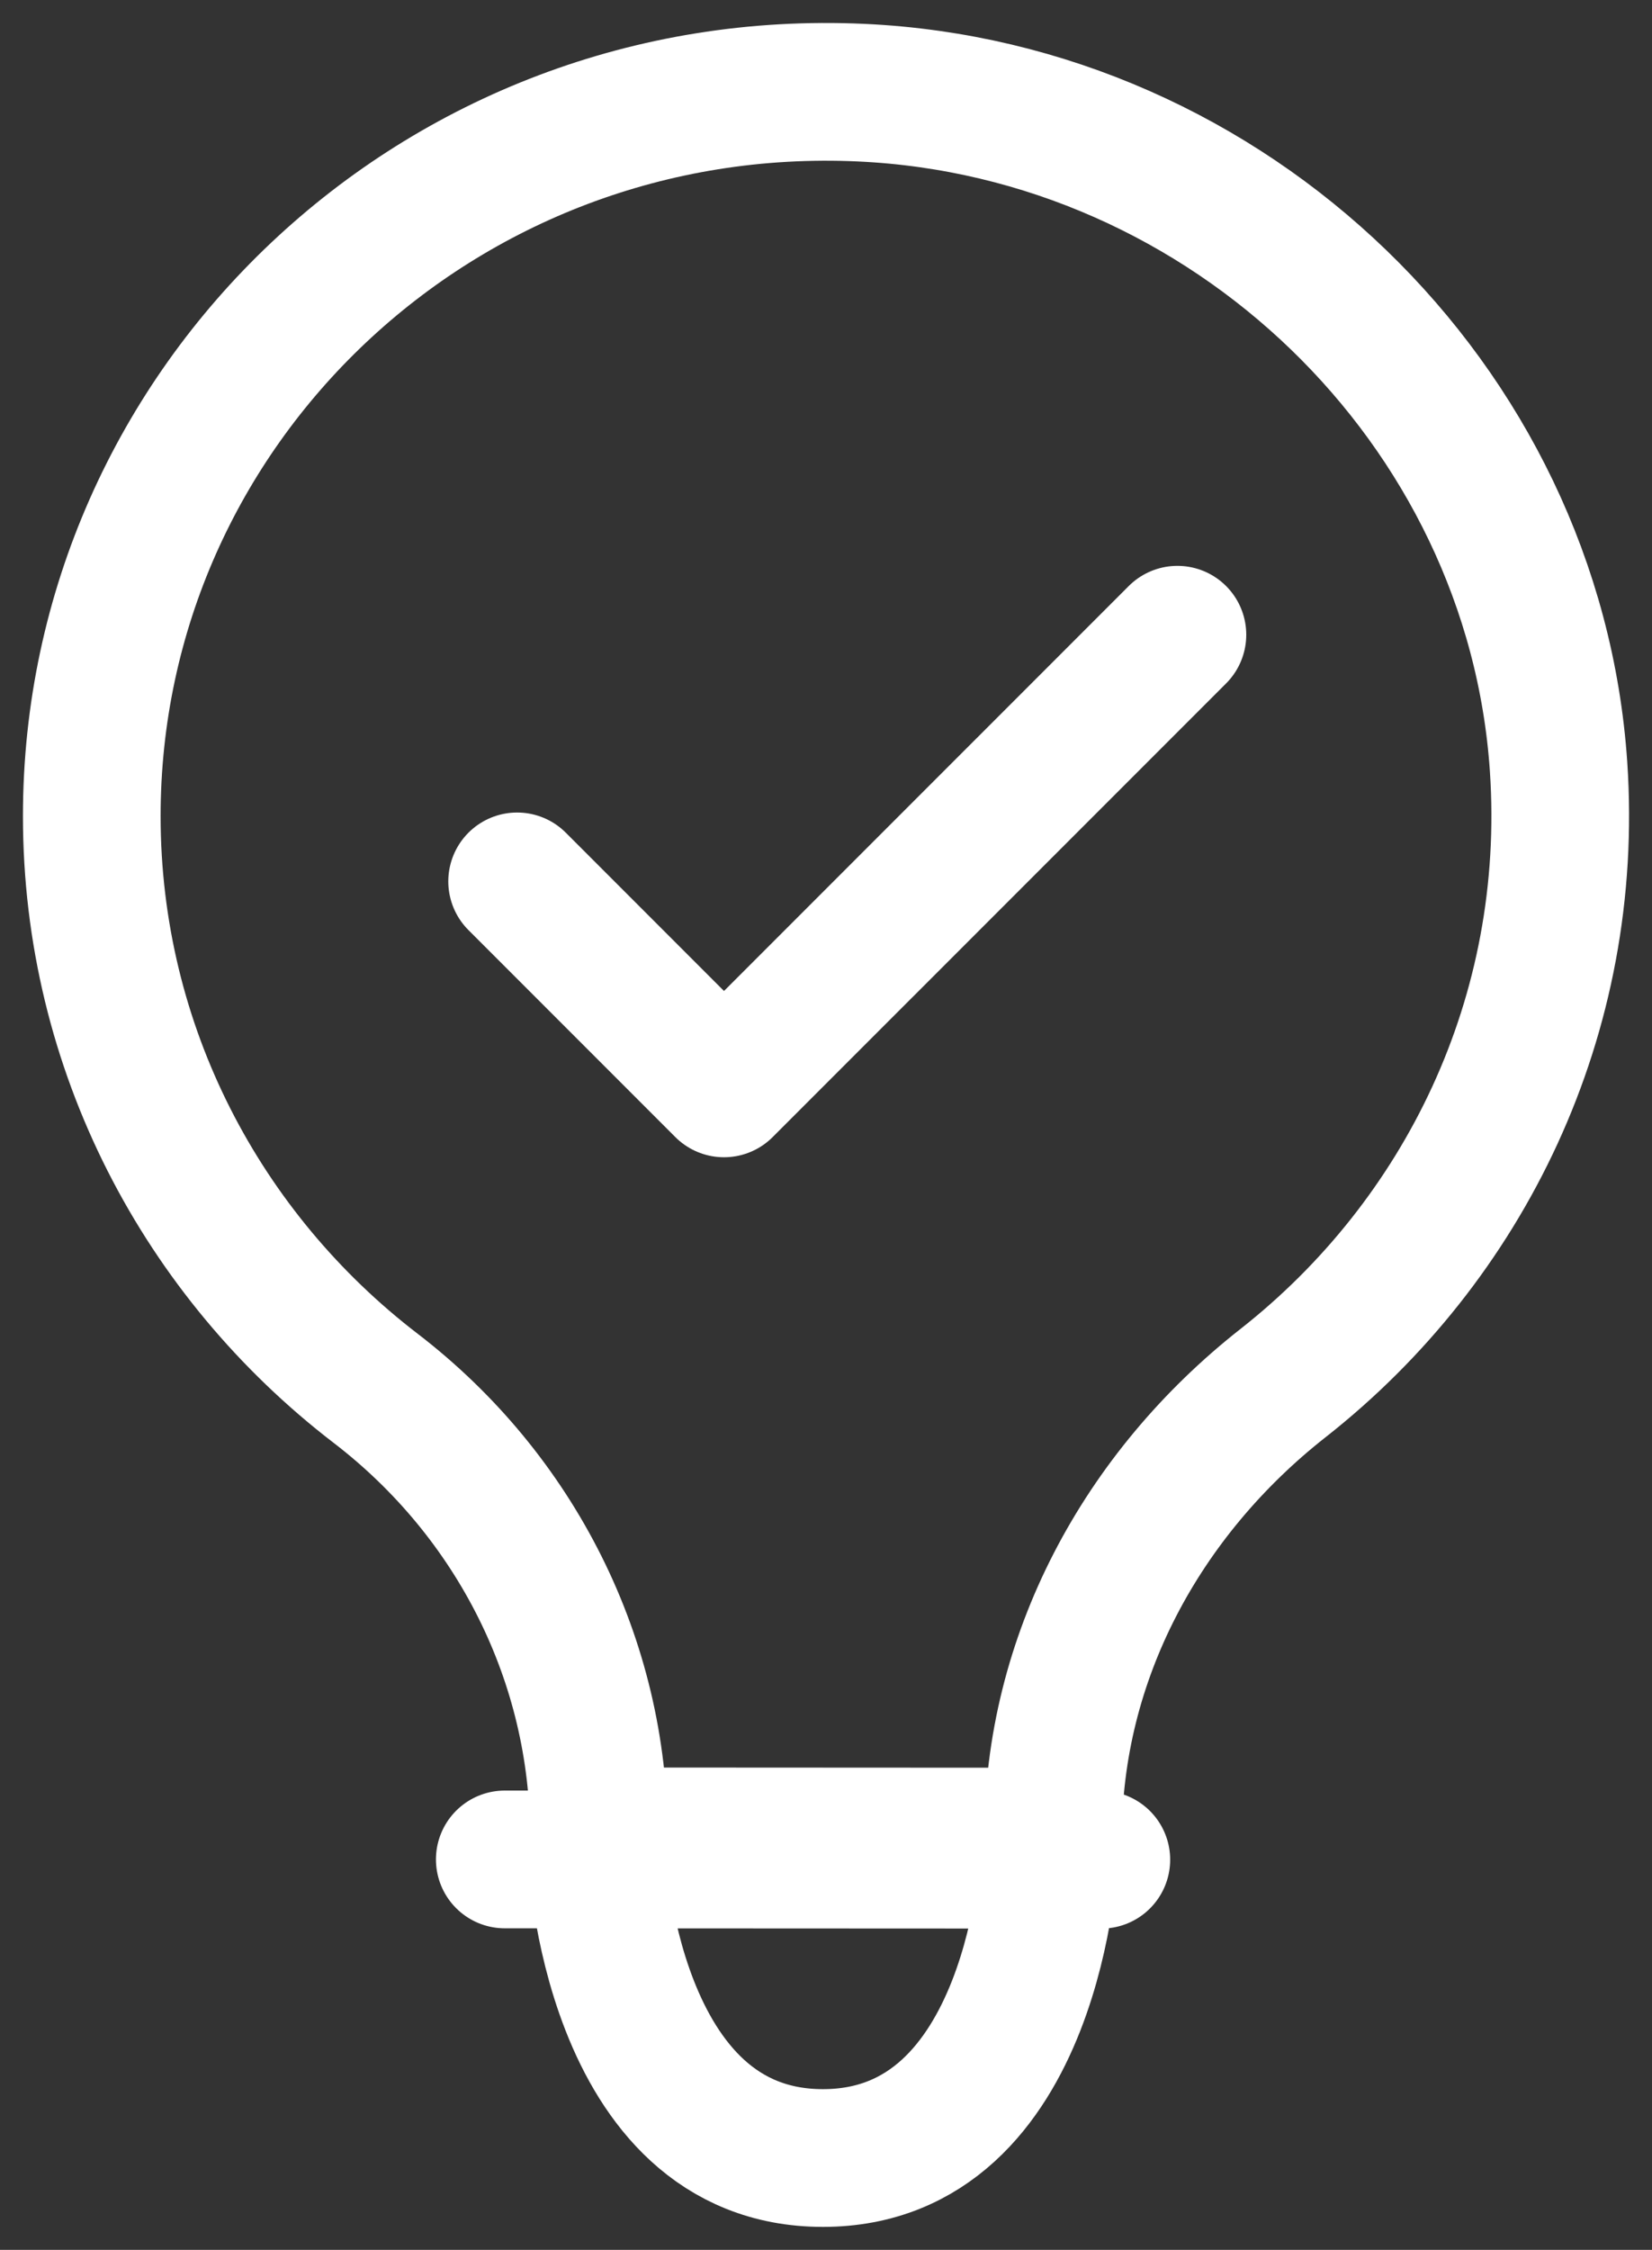
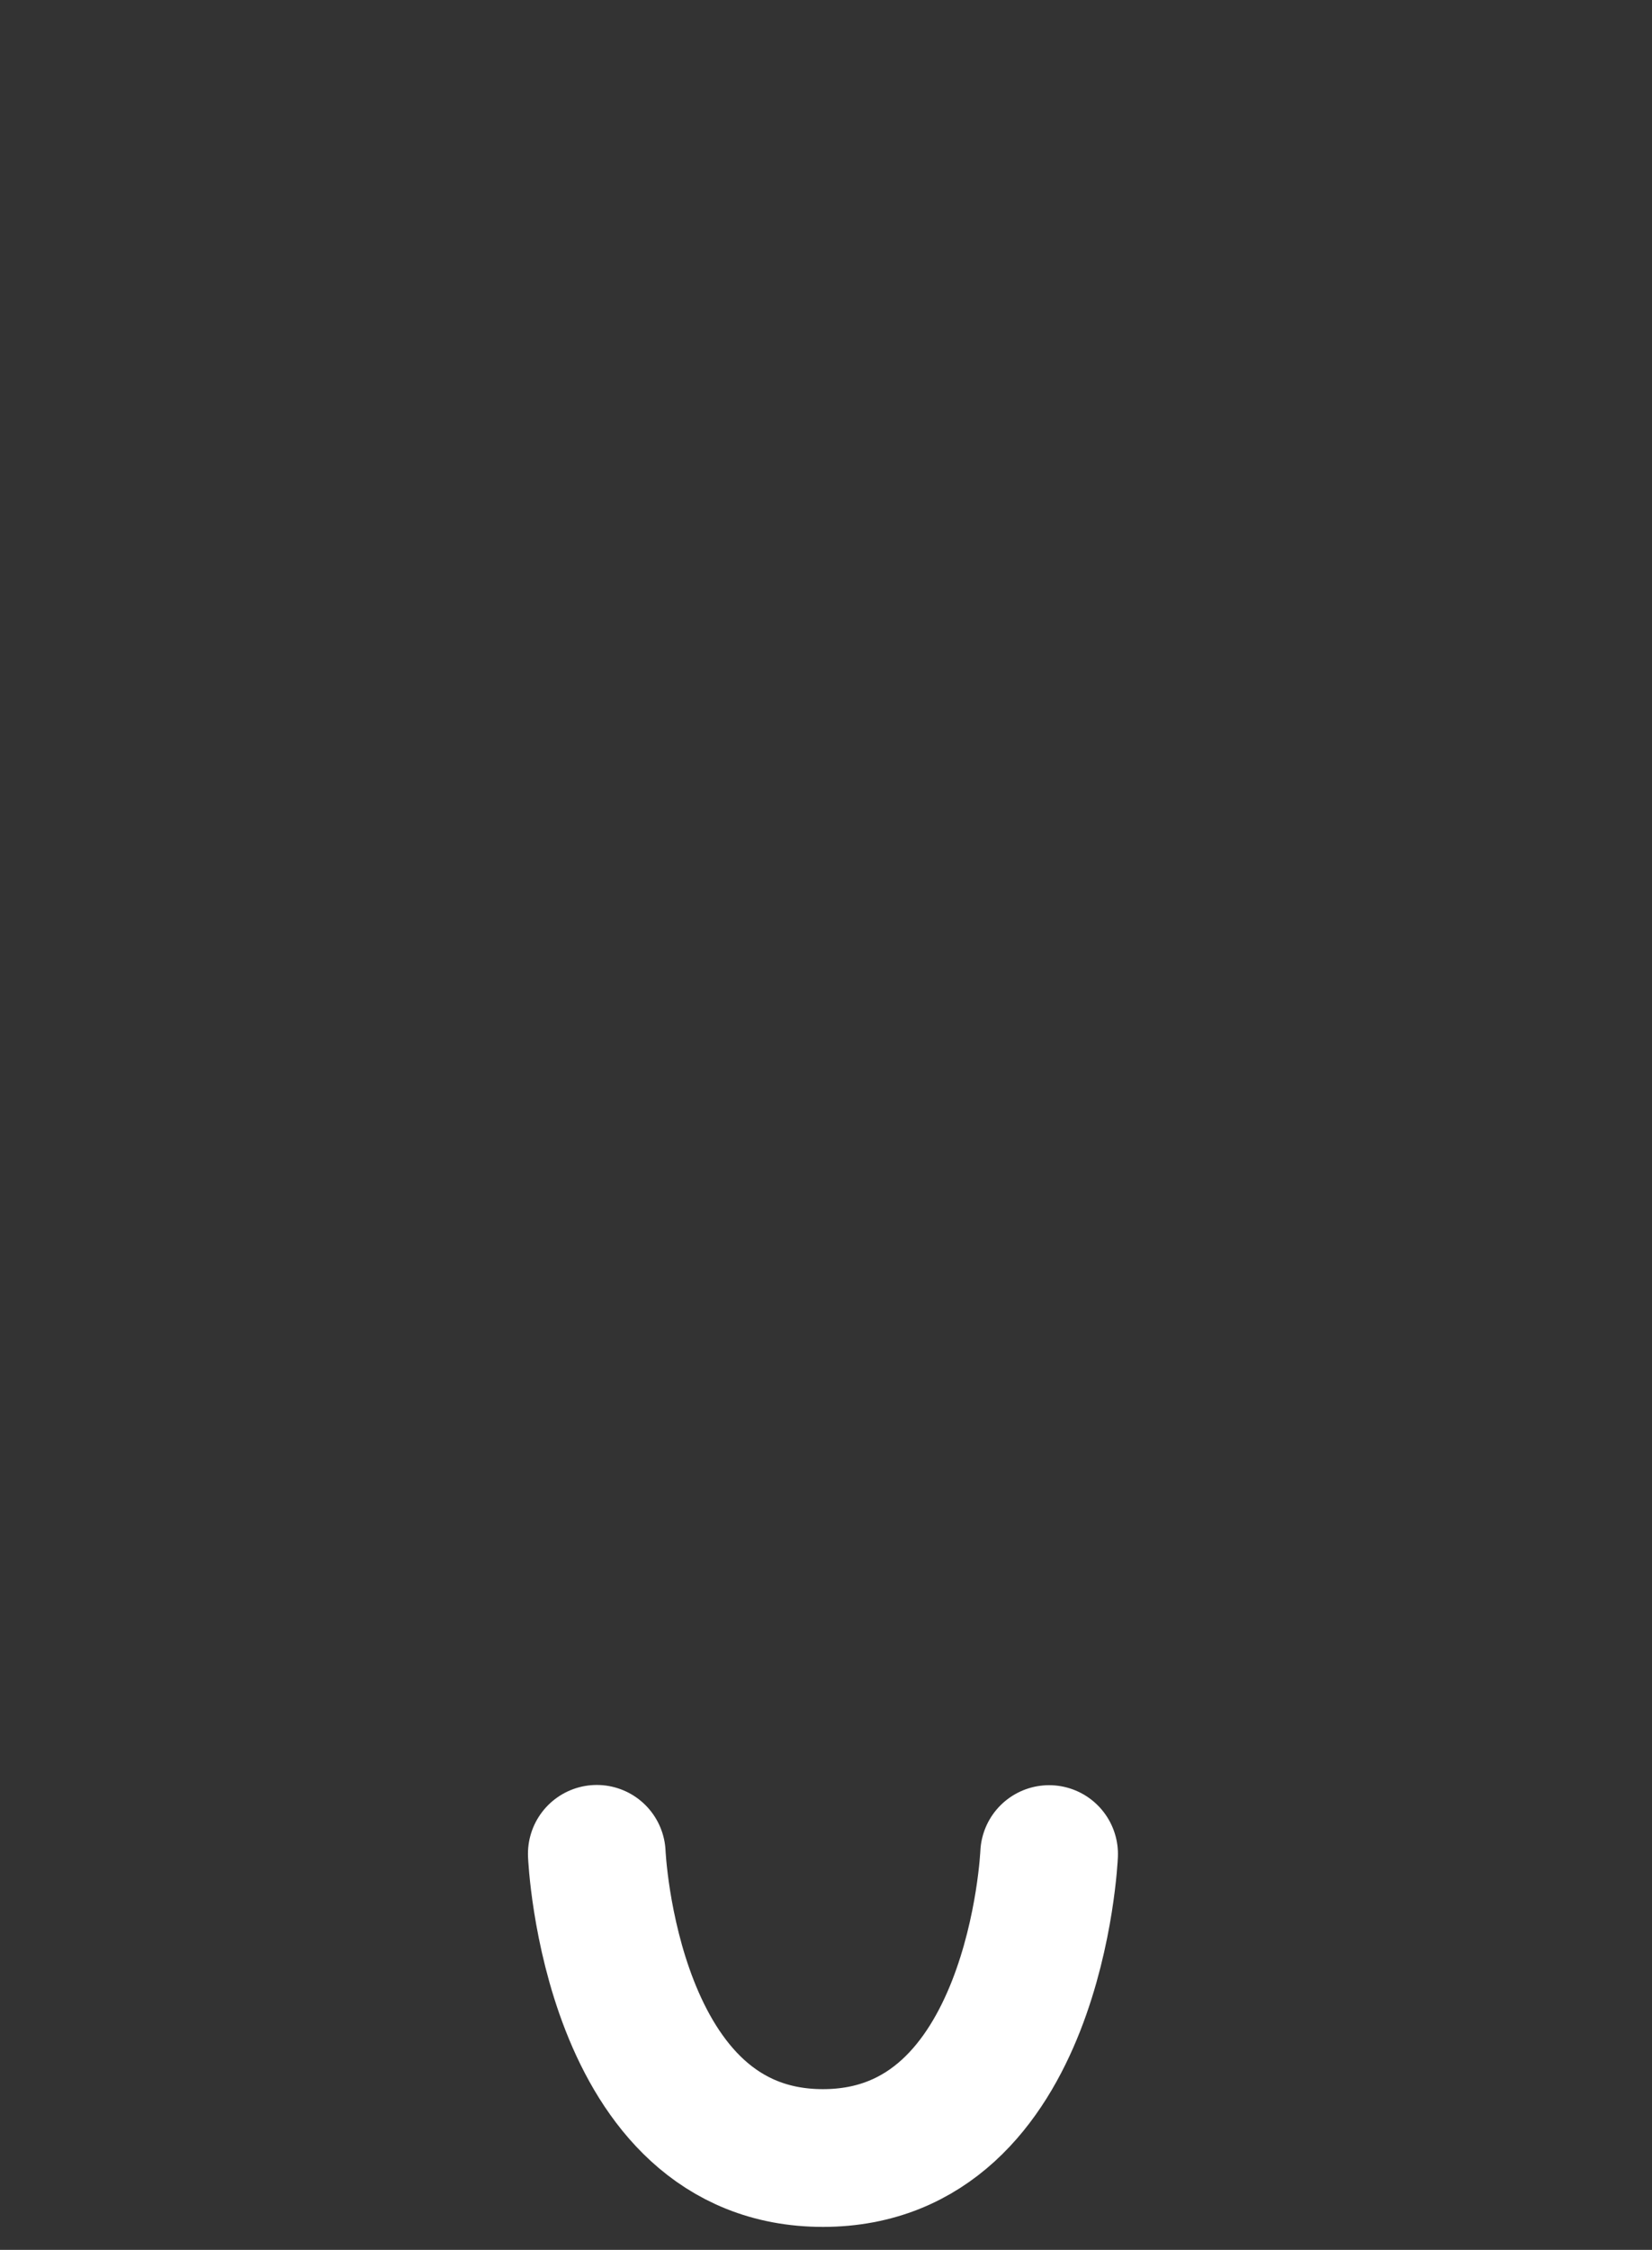
<svg xmlns="http://www.w3.org/2000/svg" width="36px" height="49px" viewBox="0 0 36 49" version="1.1">
  <rect x="0" y="0" width="36" height="49" fill="#333333" stroke="none" />
  <title>346AD245-EF06-41F6-8133-FC23CD65720B</title>
  <g id="Page-1" stroke="none" stroke-width="1" fill="none" fill-rule="evenodd" stroke-linecap="round" stroke-linejoin="round">
    <g id="01-SITA-aero---home---01" transform="translate(-761, -6867)" stroke="#FFFFFF" stroke-width="3">
      <g id="Group-7" transform="translate(763, 6869)">
-         <path d="M9,38.497 L22,38.503 L9,38.497 Z M20.949,38 C20.949,34.114 22.877,30.544 25.96,28.122 C29.904,25.024 32.33,20.128 31.964,14.696 C31.43,6.796 24.788,0.386 16.765,0.018 C7.58,-0.404 -1.8189894e-12,6.813 -1.8189894e-12,15.774 C-1.8189894e-12,20.837 2.421,25.348 6.186,28.236 C9.245,30.583 11.051,34.174 11.051,37.995 L20.949,38 Z" id="Stroke-1" />
-         <polyline id="Path" points="9.269 17.196 13.777 21.704 23.658 11.824" />
        <path d="M11.005,38.375 C11.005,38.375 11.283,45 15.933,45 C20.583,45 20.862,38.38 20.862,38.38" id="Stroke-5" />
      </g>
    </g>
  </g>
</svg>